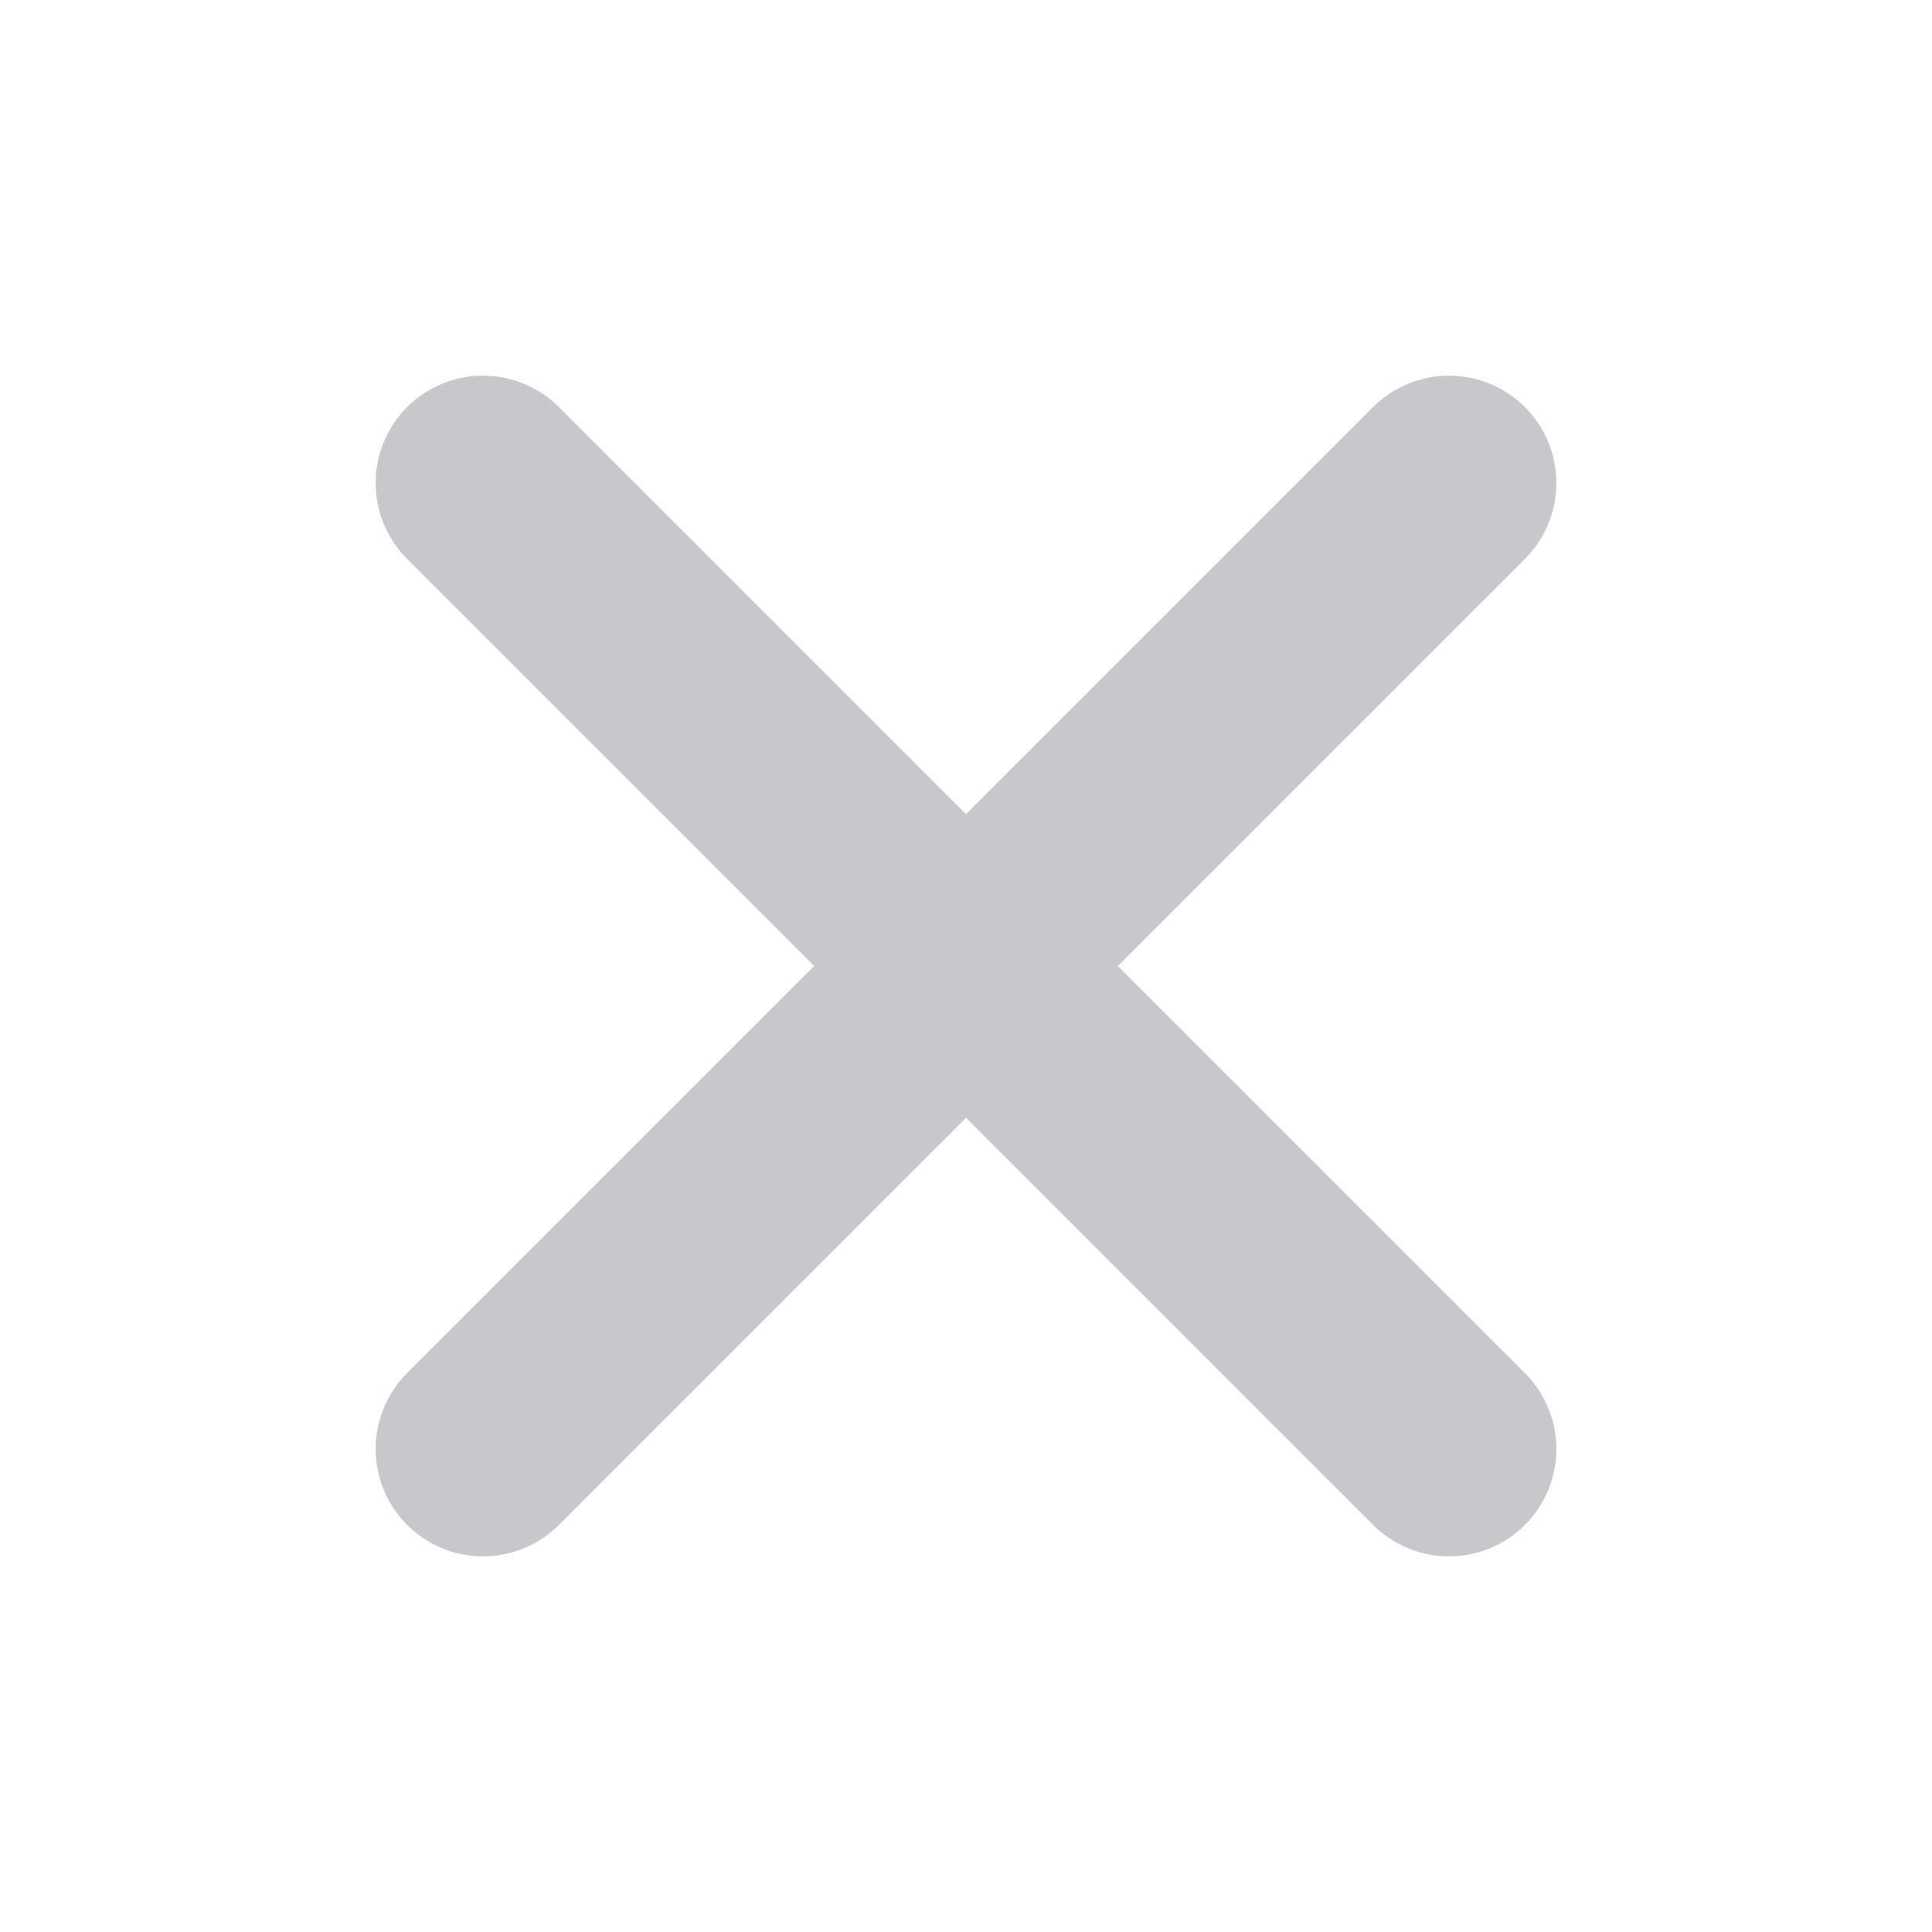
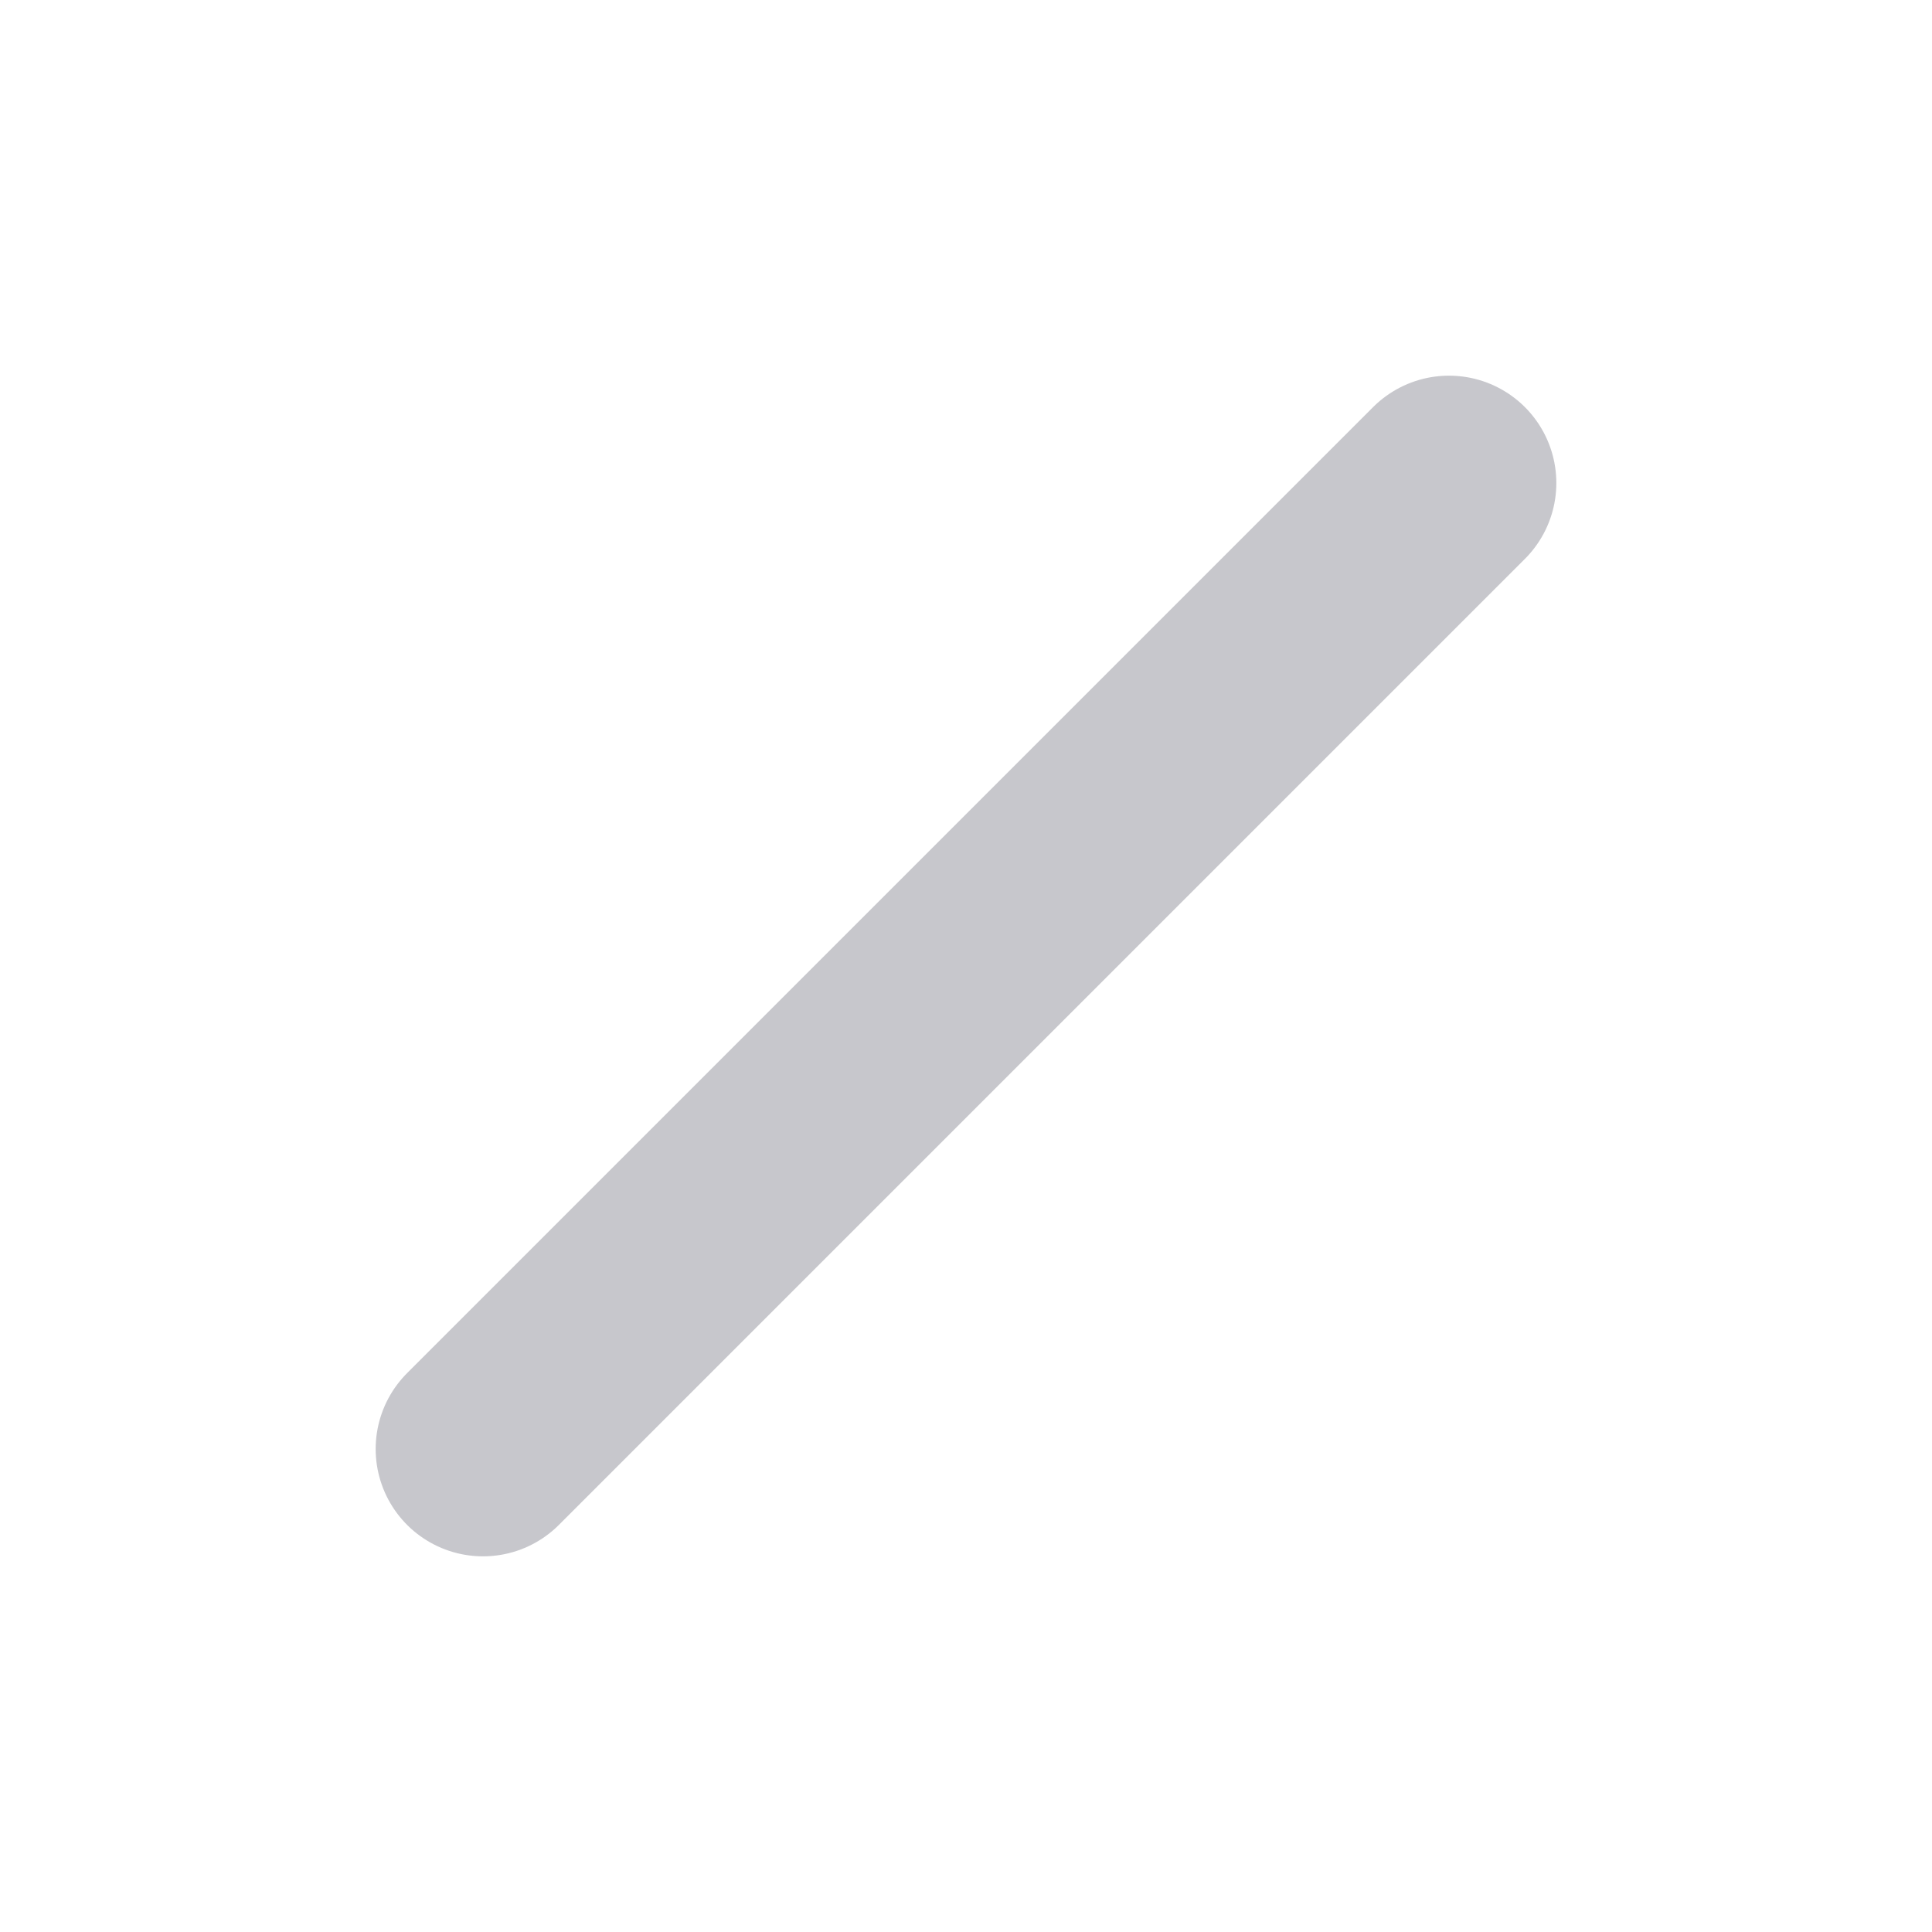
<svg xmlns="http://www.w3.org/2000/svg" width="18" height="18" viewBox="0 0 18 18" fill="none">
  <path d="M13.5 4.5L4.5 13.5" stroke="#C7C7CC" stroke-width="2" stroke-linecap="round" stroke-linejoin="round" />
-   <path d="M4.5 4.5L13.5 13.5" stroke="#C7C7CC" stroke-width="2" stroke-linecap="round" stroke-linejoin="round" />
</svg>